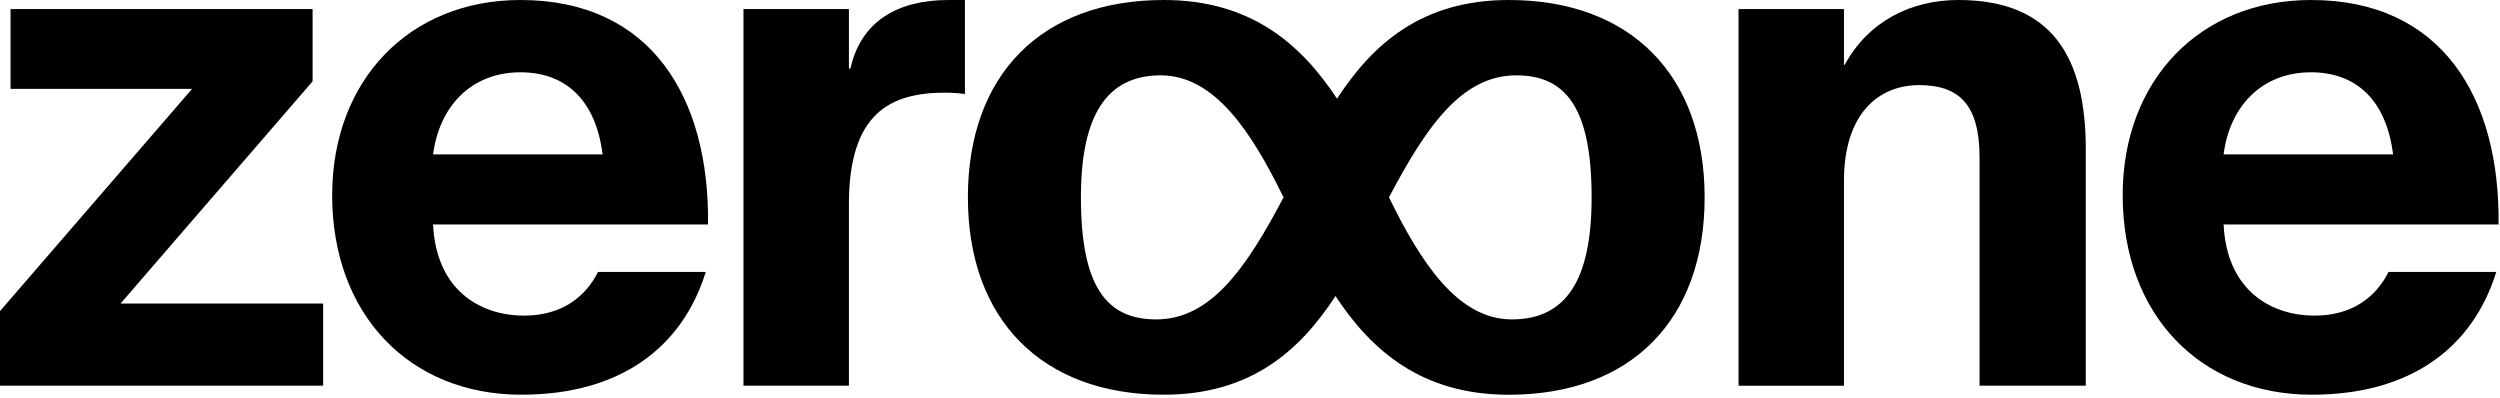
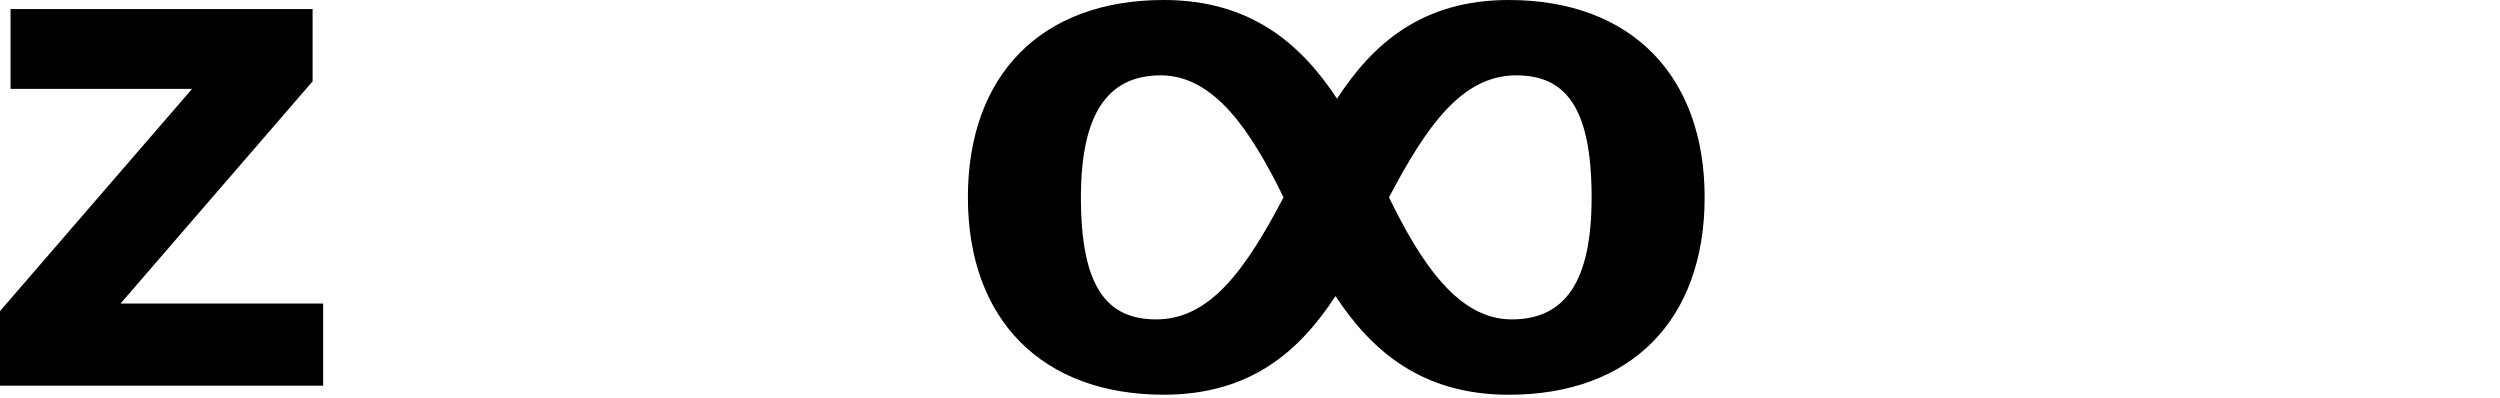
<svg xmlns="http://www.w3.org/2000/svg" width="647" height="103" viewBox="0 0 647 103" fill="none">
  <path d="M49.71 23H2.73V2.34H80.9V21.05L31.19 78.56H83.63V99.81H0V80.51L49.71 23Z" fill="black" style="fill:black;fill-opacity:1;" />
-   <path d="M85.97 50.49C85.97 20.86 105.85 0 134.7 0C168.62 0 183.63 25.34 183.24 58.09H112.08C112.86 74.66 123.78 81.68 135.67 81.68C145.61 81.68 151.66 76.61 154.77 70.37H182.65C176.61 89.86 160.62 102.15 134.89 102.15C106.04 102.15 85.96 81.49 85.96 50.49H85.97ZM134.7 18.71C121.83 18.71 113.65 27.68 112.09 39.96H155.95C154.2 25.92 146.4 18.71 134.7 18.71Z" fill="black" style="fill:black;fill-opacity:1;" />
-   <path d="M192.41 2.34H219.7V17.74H220.09C222.82 5.46 232.37 0 245.43 0H249.72V24.37C249.14 24.17 246.21 23.98 244.65 23.98C230.42 23.98 219.7 29.24 219.7 52.83V99.81H192.41V2.34Z" fill="black" style="fill:black;fill-opacity:1;" />
-   <path d="M345.63 76.61C336.47 90.65 323.8 102.15 301.18 102.15C269.6 102.15 250.49 82.65 250.49 51.07C250.49 19.49 269.41 0 301.18 0C323.6 0 336.66 11.31 346.02 25.54C355.18 11.5 367.85 0 390.47 0C422.05 0 441.16 19.49 441.16 51.08C441.16 82.67 422.25 102.16 390.47 102.16C368.05 102.16 354.99 90.85 345.63 76.62V76.61ZM299.23 82.66C313.27 82.66 322.43 69.6 332.18 51.08C323.8 33.93 314.25 19.5 300.4 19.5C286.55 19.5 279.74 29.64 279.74 51.08C279.74 74.47 286.56 82.66 299.23 82.66ZM391.25 82.66C405.29 82.66 411.91 72.52 411.91 51.08C411.91 27.69 405.09 19.5 392.42 19.5C378.38 19.5 369.22 32.56 359.47 51.08C367.85 68.24 377.41 82.66 391.25 82.66Z" fill="black" style="fill:black;fill-opacity:1;" />
-   <path d="M449.93 2.34H477.22V16.77H477.41C483.45 5.66 494.37 0 506.85 0C531.22 0 539.8 15.01 539.8 38.6V99.81H512.31V40.74C512.31 26.9 506.85 22.03 496.71 22.03C485.79 22.03 477.22 29.83 477.22 46.79V99.82H449.93V2.34Z" fill="black" style="fill:black;fill-opacity:1;" />
-   <path d="M549.35 50.49C549.35 20.86 569.24 0 598.09 0C632.01 0 647.02 25.34 646.63 58.09H575.47C576.25 74.66 587.17 81.68 599.06 81.68C609 81.68 615.05 76.61 618.16 70.37H646.04C640 89.86 624.01 102.15 598.28 102.15C569.43 102.15 549.35 81.49 549.35 50.49ZM598.08 18.71C585.21 18.71 577.03 27.68 575.47 39.96H619.33C617.58 25.92 609.78 18.71 598.08 18.71Z" fill="black" style="fill:black;fill-opacity:1;" />
+   <path d="M345.63 76.61C336.47 90.65 323.8 102.15 301.18 102.15C269.6 102.15 250.49 82.65 250.49 51.07C250.49 19.49 269.41 0 301.18 0C323.6 0 336.66 11.31 346.02 25.54C355.18 11.5 367.85 0 390.47 0C422.05 0 441.16 19.49 441.16 51.08C441.16 82.67 422.25 102.16 390.47 102.16C368.05 102.16 354.99 90.85 345.63 76.62V76.61ZM299.23 82.66C313.27 82.66 322.43 69.6 332.18 51.08C323.8 33.93 314.25 19.5 300.4 19.5C286.55 19.5 279.74 29.64 279.74 51.08C279.74 74.47 286.56 82.66 299.23 82.66M391.25 82.66C405.29 82.66 411.91 72.52 411.91 51.08C411.91 27.69 405.09 19.5 392.42 19.5C378.38 19.5 369.22 32.56 359.47 51.08C367.85 68.24 377.41 82.66 391.25 82.66Z" fill="black" style="fill:black;fill-opacity:1;" />
  <defs>
    <clipPath id="clip0_773_81">
-       <rect width="646.63" height="102.15" fill="white" style="fill:white;fill-opacity:1;" />
-     </clipPath>
+       </clipPath>
  </defs>
</svg>